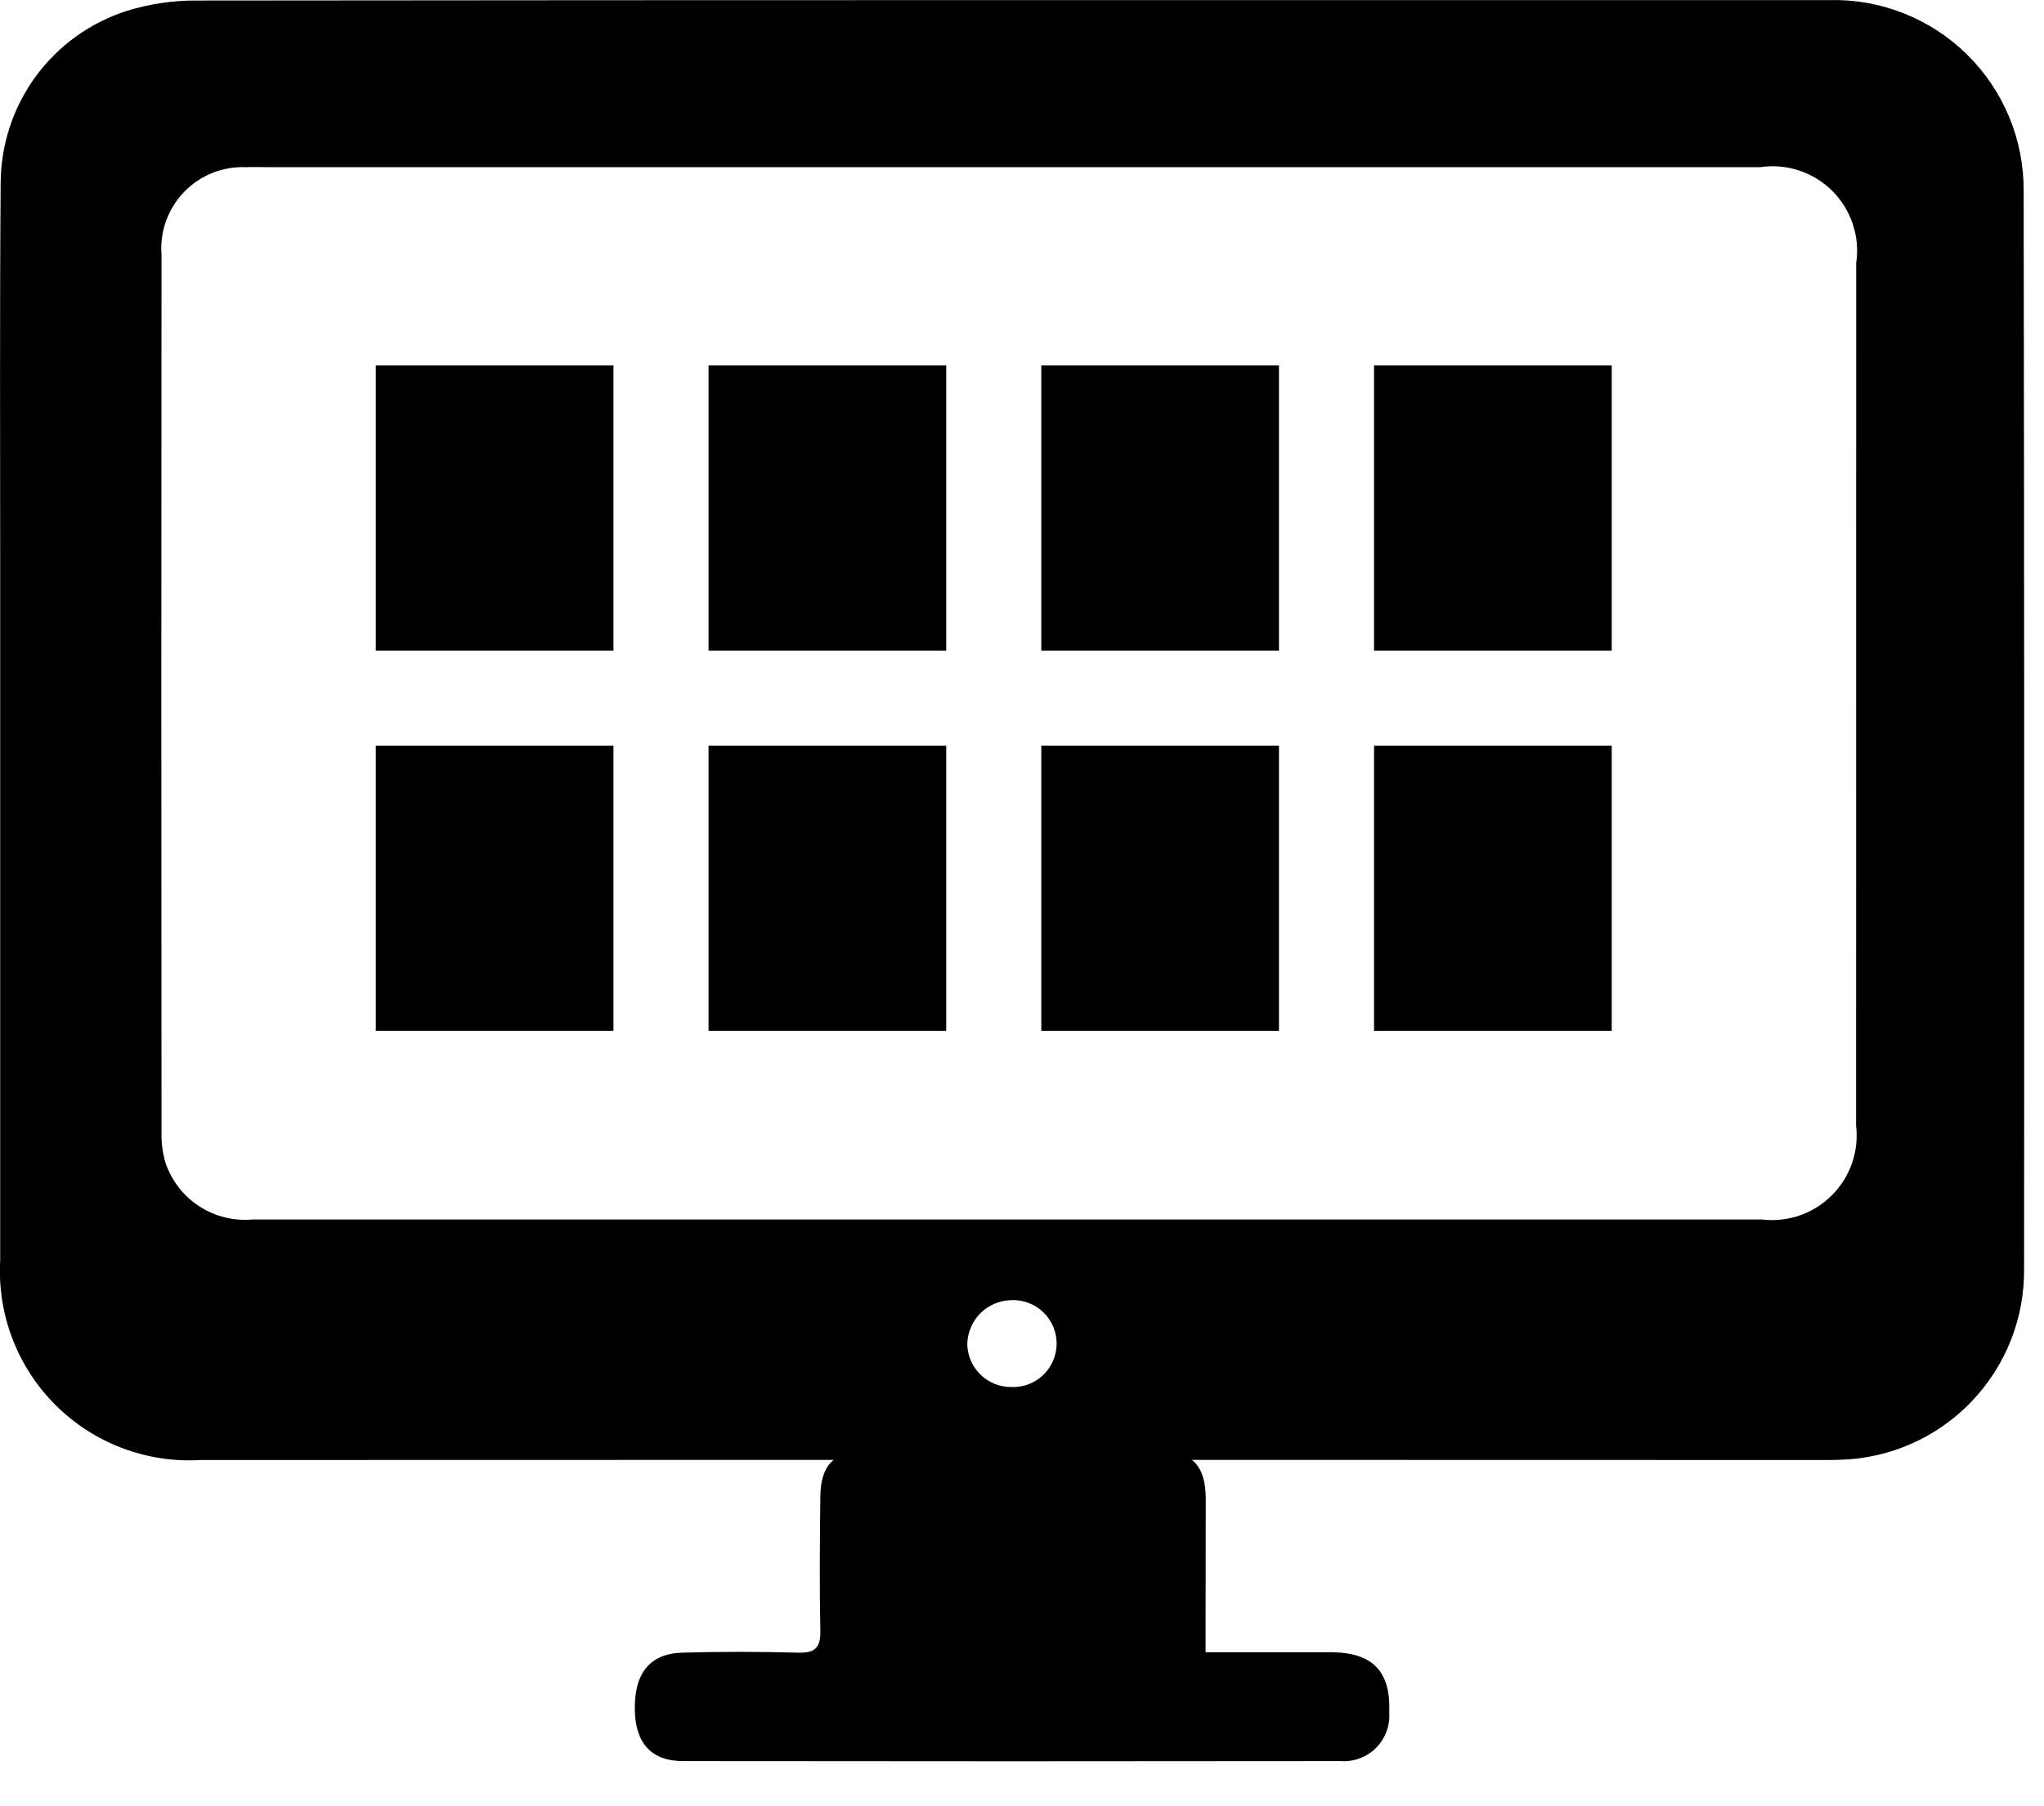
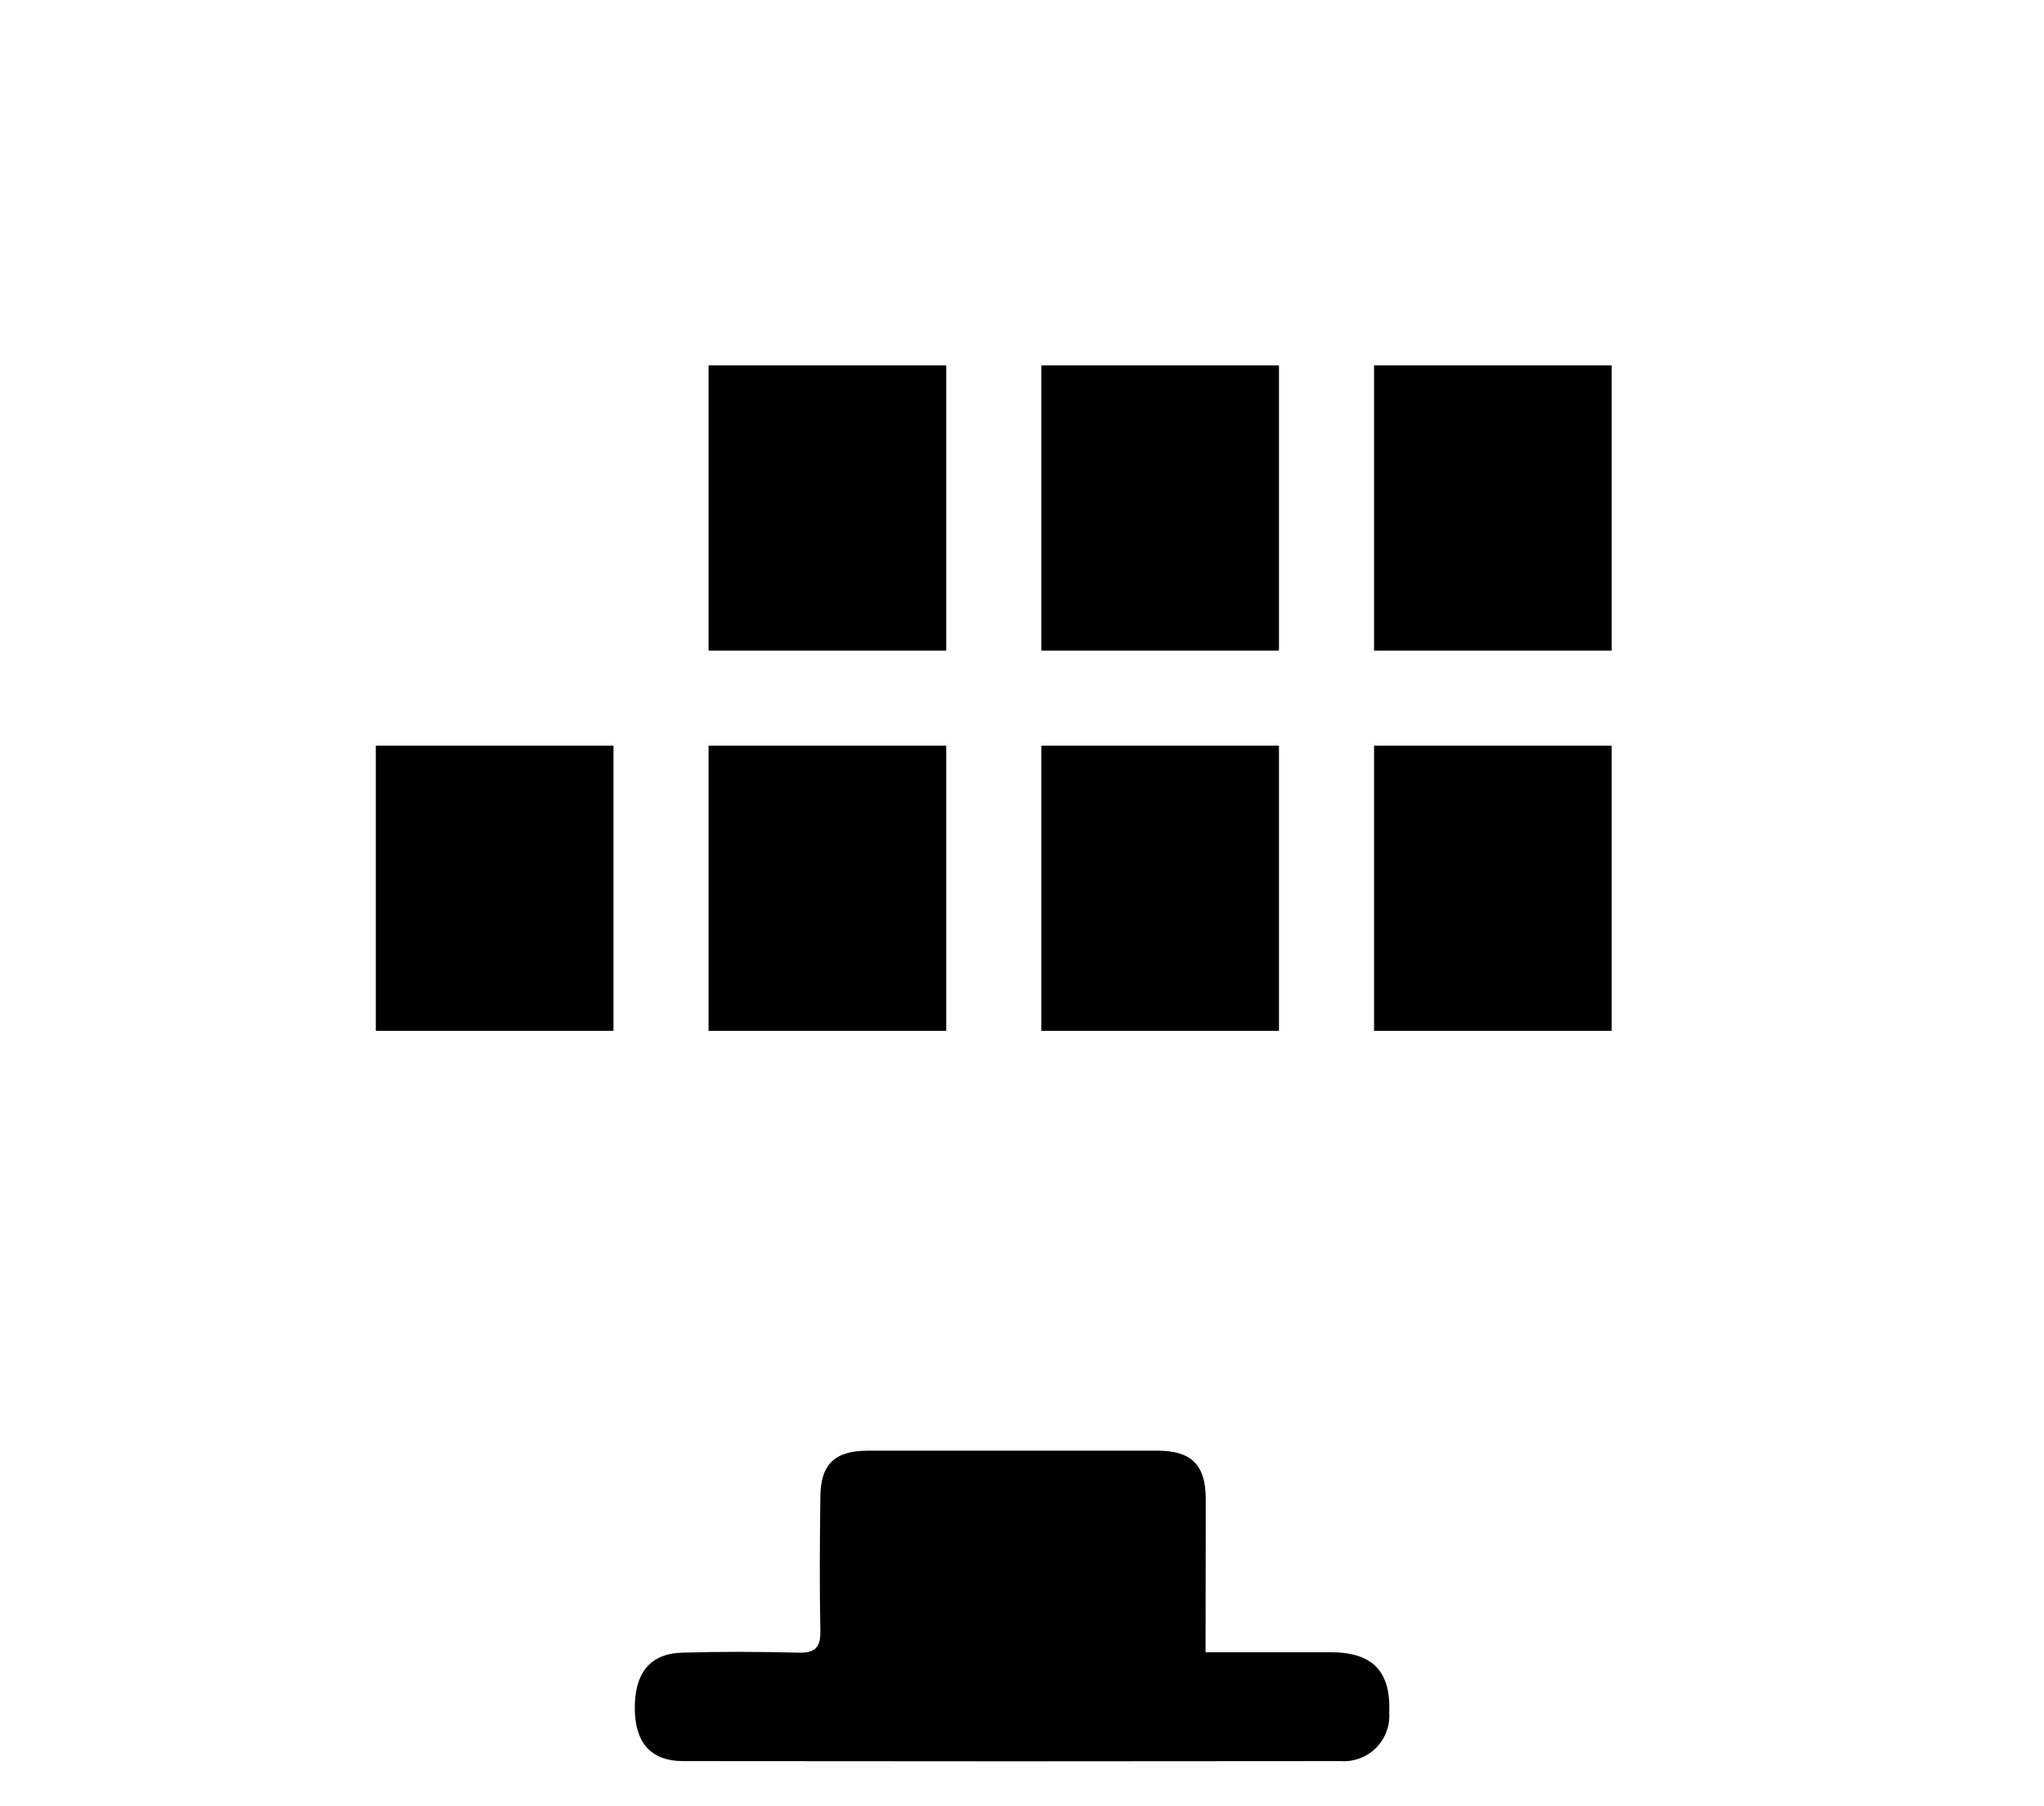
<svg xmlns="http://www.w3.org/2000/svg" width="43" height="38" viewBox="0 0 43 38" fill="none">
  <g clip-path="url(#clip0_275_2)">
-     <path d="M42.572 4.012C42.575 3.478 42.47 2.948 42.265 2.455C42.059 1.962 41.757 1.515 41.375 1.141C40.994 0.767 40.541 0.474 40.044 0.278C39.547 0.082 39.015 -0.012 38.481 0.002C32.754 0.002 27.028 0.002 21.301 0.002C15.574 0.002 9.848 0.005 4.121 0.011C3.625 0.009 3.132 0.084 2.658 0.232C1.893 0.479 1.226 0.961 0.751 1.609C0.277 2.258 0.019 3.039 0.014 3.843C-0.007 6.567 0.004 9.291 0.004 12.016C0.004 16.849 0.004 21.683 0.004 26.516C-0.027 27.077 0.06 27.639 0.261 28.163C0.462 28.688 0.772 29.165 1.17 29.561C1.568 29.958 2.045 30.266 2.571 30.465C3.096 30.664 3.658 30.75 4.219 30.716C15.599 30.711 26.979 30.711 38.36 30.716C38.477 30.716 38.595 30.716 38.711 30.711C39.756 30.683 40.747 30.245 41.471 29.491C42.195 28.738 42.594 27.73 42.581 26.685C42.587 19.128 42.584 11.57 42.572 4.012ZM21.267 29.18C21.024 29.18 20.792 29.084 20.62 28.913C20.448 28.742 20.35 28.51 20.349 28.267C20.357 28.025 20.457 27.795 20.629 27.624C20.802 27.454 21.033 27.357 21.275 27.352C21.399 27.347 21.522 27.367 21.638 27.411C21.753 27.454 21.859 27.521 21.948 27.607C22.037 27.693 22.108 27.796 22.156 27.91C22.205 28.024 22.229 28.146 22.229 28.27C22.228 28.394 22.202 28.516 22.153 28.63C22.104 28.743 22.032 28.846 21.942 28.931C21.853 29.016 21.746 29.082 21.63 29.125C21.514 29.168 21.391 29.186 21.267 29.18ZM39.047 23.68C39.078 23.948 39.049 24.22 38.96 24.475C38.871 24.73 38.725 24.961 38.533 25.151C38.342 25.341 38.11 25.485 37.854 25.573C37.599 25.66 37.327 25.688 37.059 25.655C31.77 25.655 26.48 25.655 21.191 25.655H5.323C4.928 25.693 4.533 25.597 4.199 25.383C3.866 25.168 3.614 24.848 3.485 24.473C3.423 24.266 3.393 24.051 3.398 23.835C3.393 17.678 3.393 11.521 3.398 5.363C3.379 5.122 3.411 4.879 3.492 4.651C3.574 4.423 3.703 4.215 3.87 4.041C4.038 3.866 4.241 3.729 4.465 3.639C4.69 3.549 4.931 3.507 5.173 3.517C5.336 3.51 5.498 3.517 5.661 3.517H37.029C37.304 3.476 37.584 3.5 37.847 3.587C38.111 3.674 38.351 3.821 38.547 4.017C38.743 4.214 38.891 4.453 38.978 4.717C39.066 4.98 39.09 5.26 39.049 5.535C39.048 11.586 39.048 17.636 39.047 23.685V23.68Z" fill="black" />
    <path d="M25.362 34.76C26.285 34.76 27.145 34.76 28.006 34.76C28.883 34.765 29.262 35.166 29.226 36.036C29.235 36.172 29.214 36.309 29.165 36.436C29.117 36.564 29.041 36.679 28.944 36.776C28.847 36.872 28.731 36.946 28.603 36.993C28.475 37.04 28.338 37.06 28.202 37.05C23.59 37.056 18.978 37.056 14.365 37.05C13.708 37.05 13.372 36.677 13.355 35.991C13.337 35.213 13.661 34.791 14.346 34.769C15.165 34.745 15.986 34.748 16.805 34.769C17.151 34.776 17.264 34.657 17.258 34.312C17.239 33.375 17.247 32.438 17.258 31.501C17.258 30.812 17.558 30.52 18.249 30.52C20.284 30.52 22.32 30.52 24.355 30.52C25.065 30.52 25.364 30.82 25.366 31.531C25.364 32.58 25.362 33.636 25.362 34.76Z" fill="black" />
-     <path d="M12.906 7.687H7.906V13.687H12.906V7.687Z" fill="black" />
    <path d="M19.906 7.687H14.906V13.687H19.906V7.687Z" fill="black" />
    <path d="M26.906 7.687H21.906V13.687H26.906V7.687Z" fill="black" />
    <path d="M33.906 7.687H28.906V13.687H33.906V7.687Z" fill="black" />
    <path d="M12.906 15.687H7.906V21.687H12.906V15.687Z" fill="black" />
    <path d="M19.906 15.687H14.906V21.687H19.906V15.687Z" fill="black" />
    <path d="M26.906 15.687H21.906V21.687H26.906V15.687Z" fill="black" />
    <path d="M33.906 15.687H28.906V21.687H33.906V15.687Z" fill="black" />
  </g>
  <defs>
    <clipPath id="clip0_275_2">
      <rect width="42.583" height="37.055" fill="white" />
    </clipPath>
  </defs>
</svg>